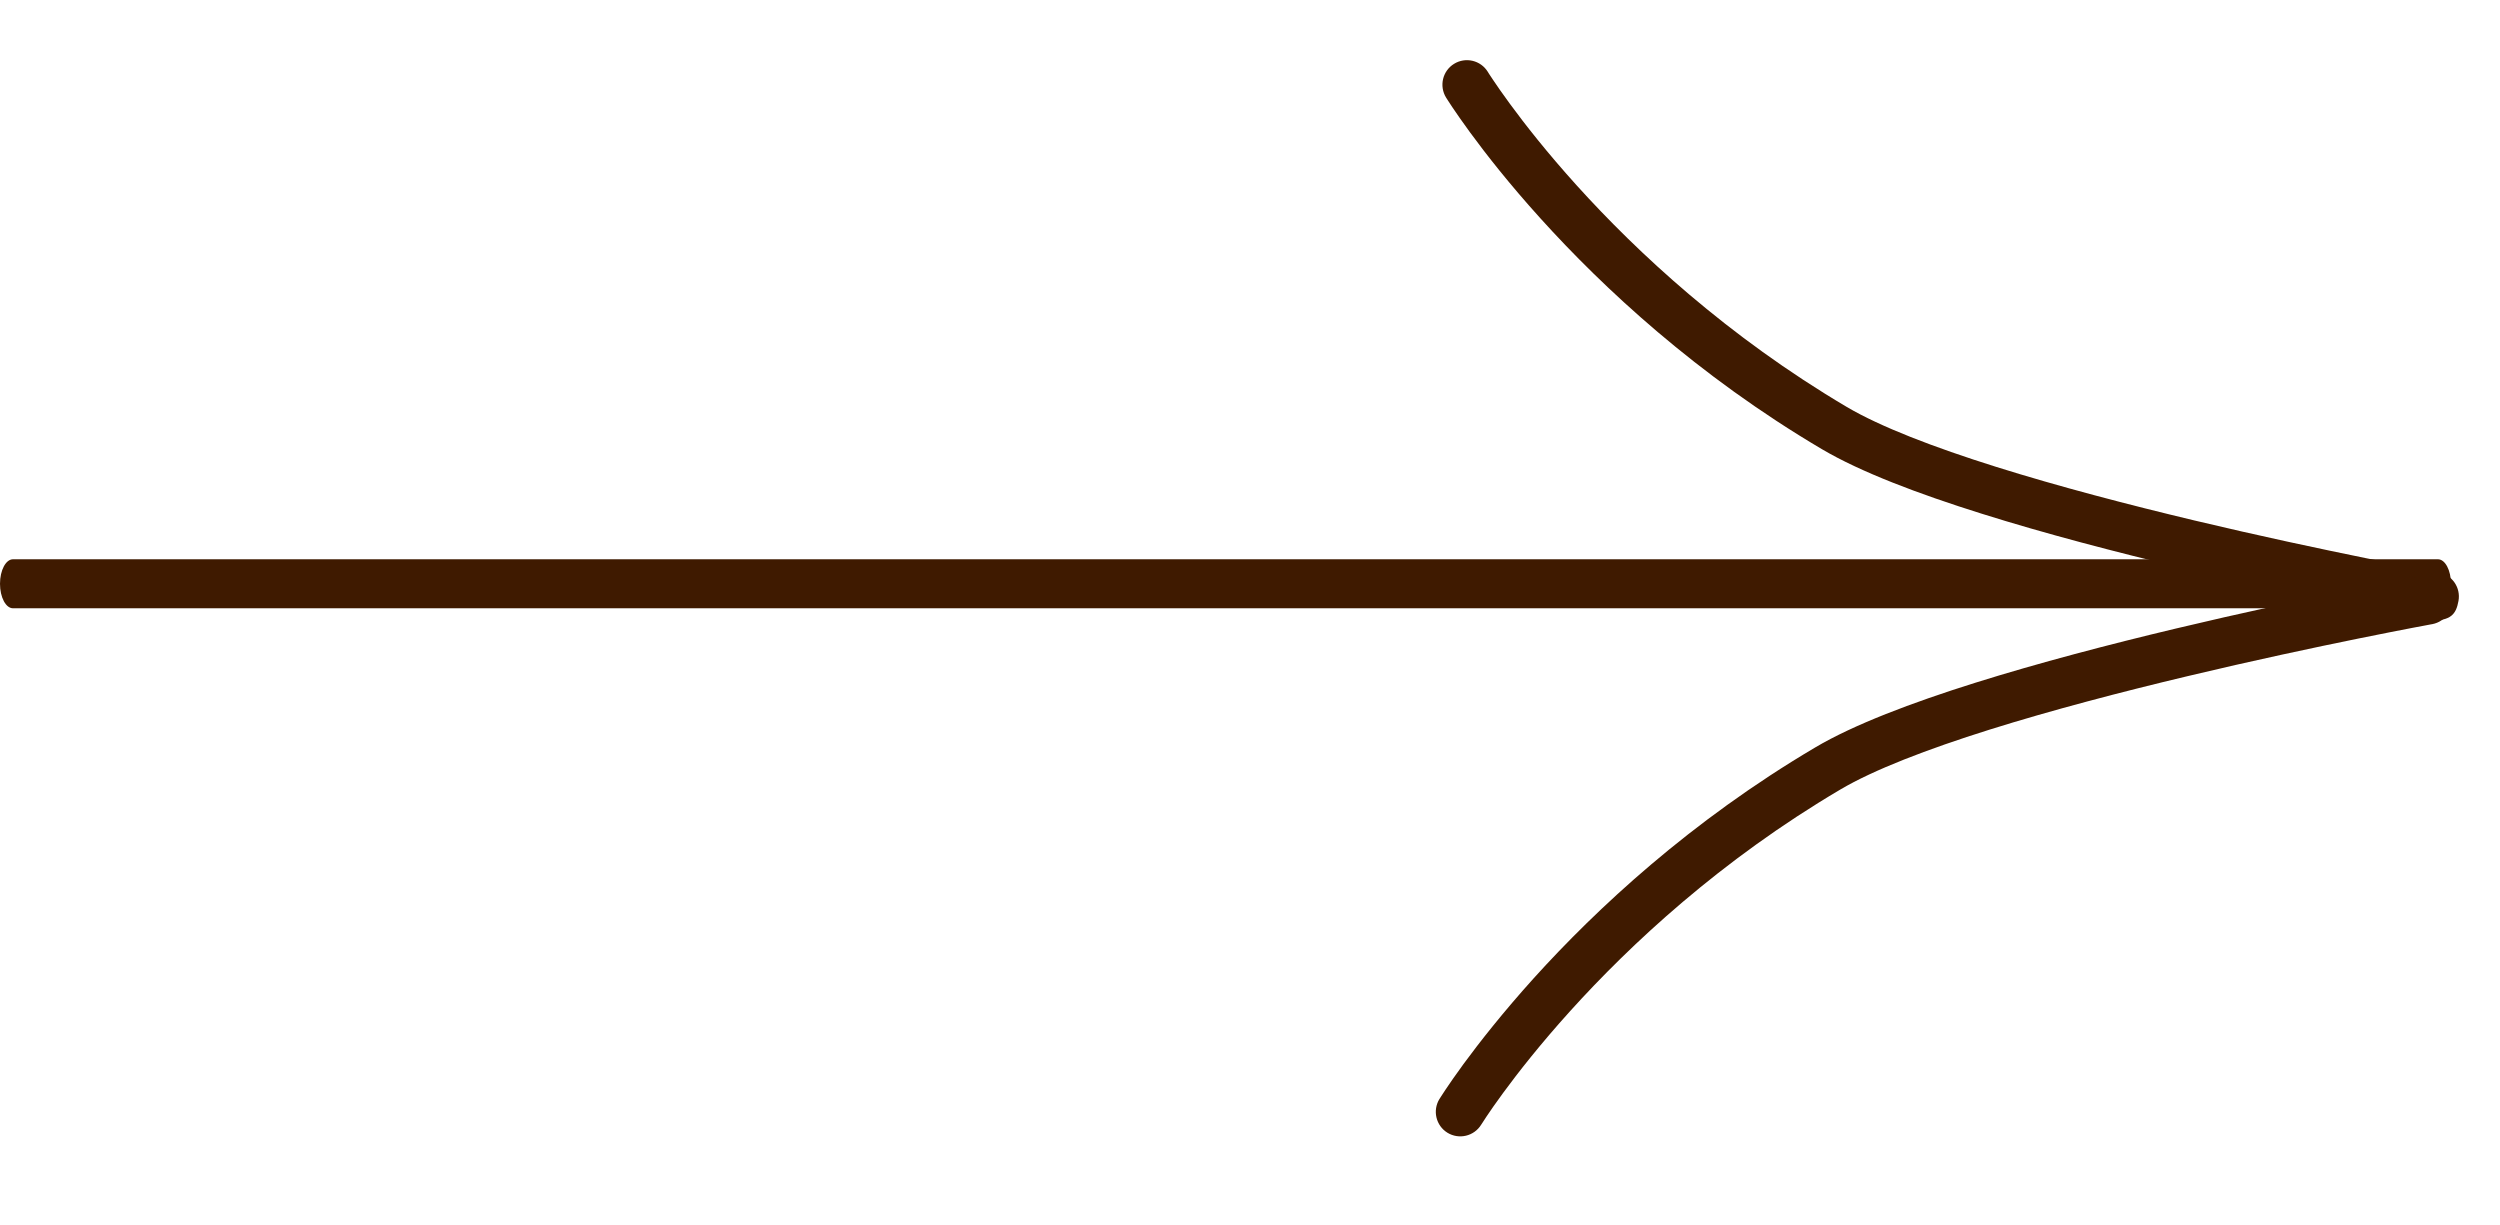
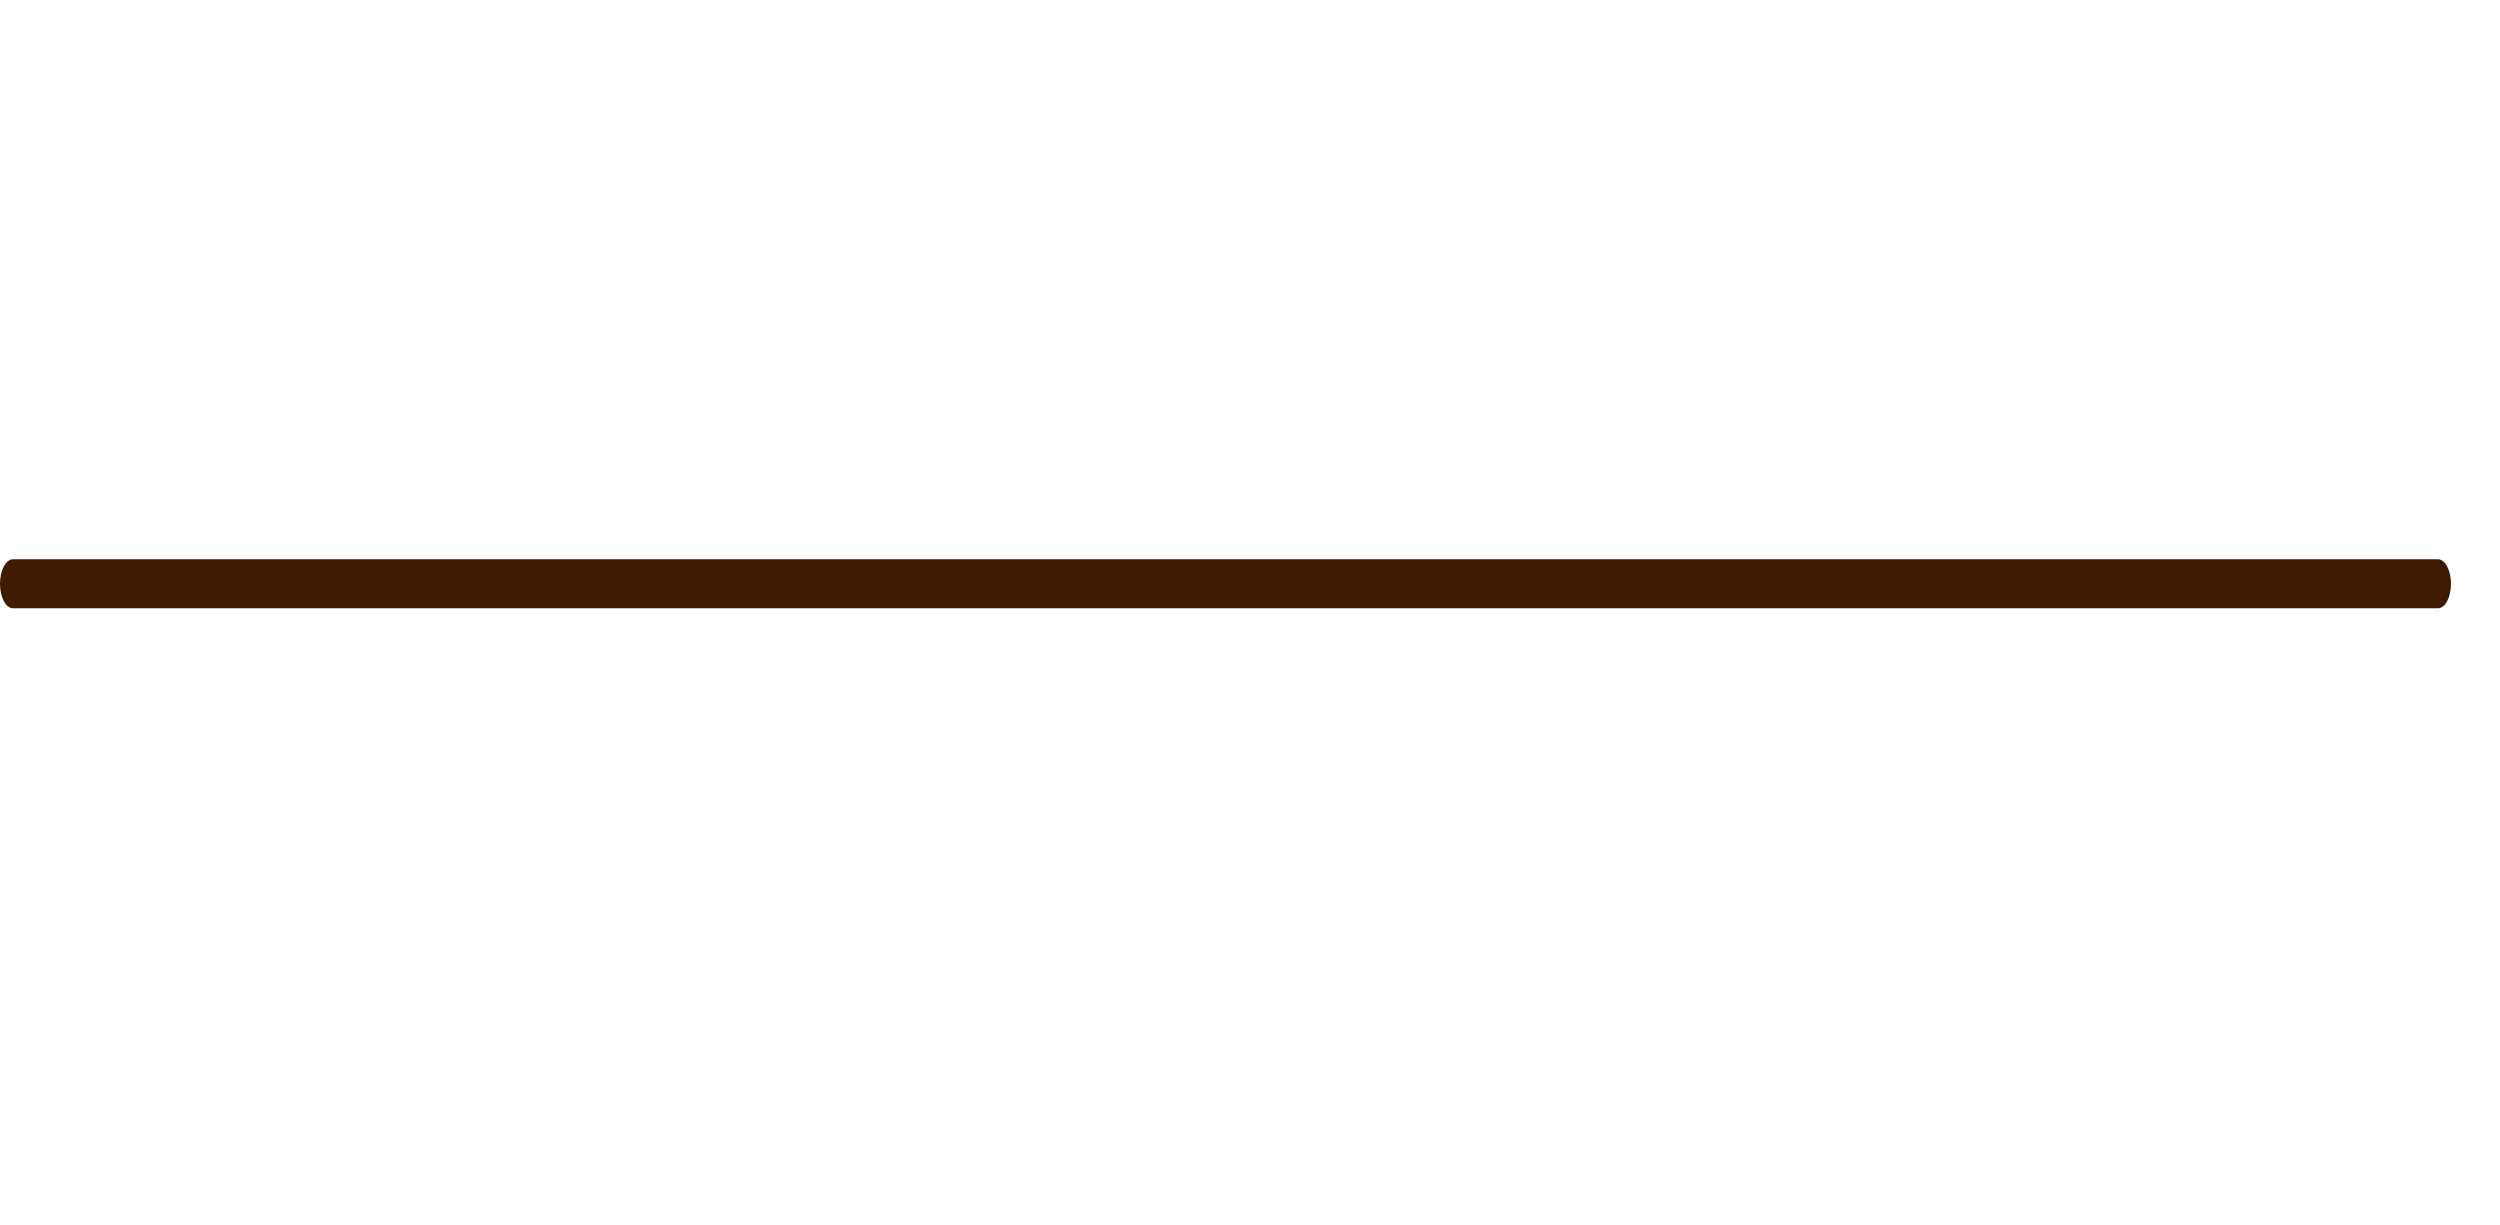
<svg xmlns="http://www.w3.org/2000/svg" width="51" height="25" viewBox="0 0 51 25" fill="none">
  <path fill-rule="evenodd" clip-rule="evenodd" d="M4.37116e-08 11.909C1.95703e-08 11.633 0.119 11.409 0.266 11.409L49.734 11.409C49.881 11.409 50 11.633 50 11.909C50 12.186 49.881 12.409 49.734 12.409L0.266 12.409C0.119 12.409 6.78528e-08 12.186 4.37116e-08 11.909Z" fill="#3F1A00" />
-   <path fill-rule="evenodd" clip-rule="evenodd" d="M32.17 3.788C33.394 5.142 35.23 6.857 37.675 8.302C38.358 8.705 39.444 9.123 40.724 9.525C41.994 9.924 43.42 10.296 44.76 10.616C46.099 10.935 47.348 11.2 48.262 11.386C48.719 11.479 49.092 11.552 49.35 11.601C49.48 11.626 49.58 11.645 49.648 11.658L49.726 11.672L49.751 11.677L49.661 12.169L49.571 12.661L49.544 12.655L49.464 12.641C49.395 12.628 49.293 12.608 49.162 12.583C48.9 12.533 48.524 12.46 48.063 12.366C47.142 12.179 45.881 11.911 44.528 11.588C43.176 11.266 41.725 10.888 40.425 10.479C39.133 10.074 37.954 9.628 37.167 9.163C34.614 7.655 32.702 5.868 31.428 4.458C30.79 3.753 30.311 3.14 29.99 2.702C29.83 2.483 29.709 2.308 29.627 2.186C29.586 2.125 29.555 2.077 29.534 2.044L29.509 2.005L29.503 1.995L29.501 1.992L29.5 1.991C29.5 1.991 29.5 1.99 29.925 1.728L29.5 1.991C29.355 1.755 29.428 1.447 29.663 1.302C29.898 1.157 30.206 1.23 30.351 1.465M30.351 1.465L30.352 1.466L30.356 1.473L30.375 1.504C30.393 1.532 30.421 1.574 30.458 1.629C30.532 1.74 30.645 1.904 30.797 2.111C31.1 2.525 31.558 3.111 32.17 3.788M50.153 12.259C50.104 12.53 50 12.666 49.571 12.661L49.661 12.169L49.751 11.677C50.023 11.726 50.203 11.987 50.153 12.259Z" fill="#3F1A00" />
-   <path fill-rule="evenodd" clip-rule="evenodd" d="M32.035 20.622C33.259 19.267 35.095 17.552 37.54 16.108C38.223 15.704 39.31 15.286 40.589 14.884C41.859 14.486 43.285 14.113 44.625 13.794C45.965 13.474 47.213 13.209 48.127 13.023C48.584 12.93 48.957 12.858 49.215 12.808C49.345 12.783 49.445 12.764 49.513 12.752L49.591 12.737L49.616 12.733L49.527 12.241L49.437 11.749L49.409 11.754L49.33 11.769C49.26 11.782 49.158 11.801 49.027 11.826C48.766 11.876 48.389 11.95 47.928 12.043C47.007 12.23 45.747 12.498 44.393 12.821C43.041 13.143 41.591 13.522 40.29 13.93C38.999 14.336 37.819 14.781 37.032 15.247C34.479 16.755 32.567 18.542 31.293 19.951C30.656 20.657 30.177 21.269 29.855 21.707C29.695 21.926 29.574 22.102 29.492 22.224C29.451 22.285 29.42 22.332 29.399 22.366L29.375 22.404L29.368 22.415L29.366 22.418L29.365 22.419C29.365 22.419 29.365 22.419 29.791 22.682L29.365 22.419C29.22 22.654 29.293 22.963 29.528 23.108C29.763 23.252 30.071 23.179 30.216 22.944M30.216 22.944L30.217 22.943L30.221 22.936L30.241 22.906C30.258 22.878 30.286 22.836 30.323 22.78C30.397 22.669 30.51 22.505 30.662 22.298C30.966 21.884 31.423 21.299 32.035 20.622M50.019 12.151C49.969 11.879 49.865 11.744 49.437 11.749L49.527 12.241L49.616 12.733C49.888 12.683 50.068 12.422 50.019 12.151Z" fill="#3F1A00" />
</svg>